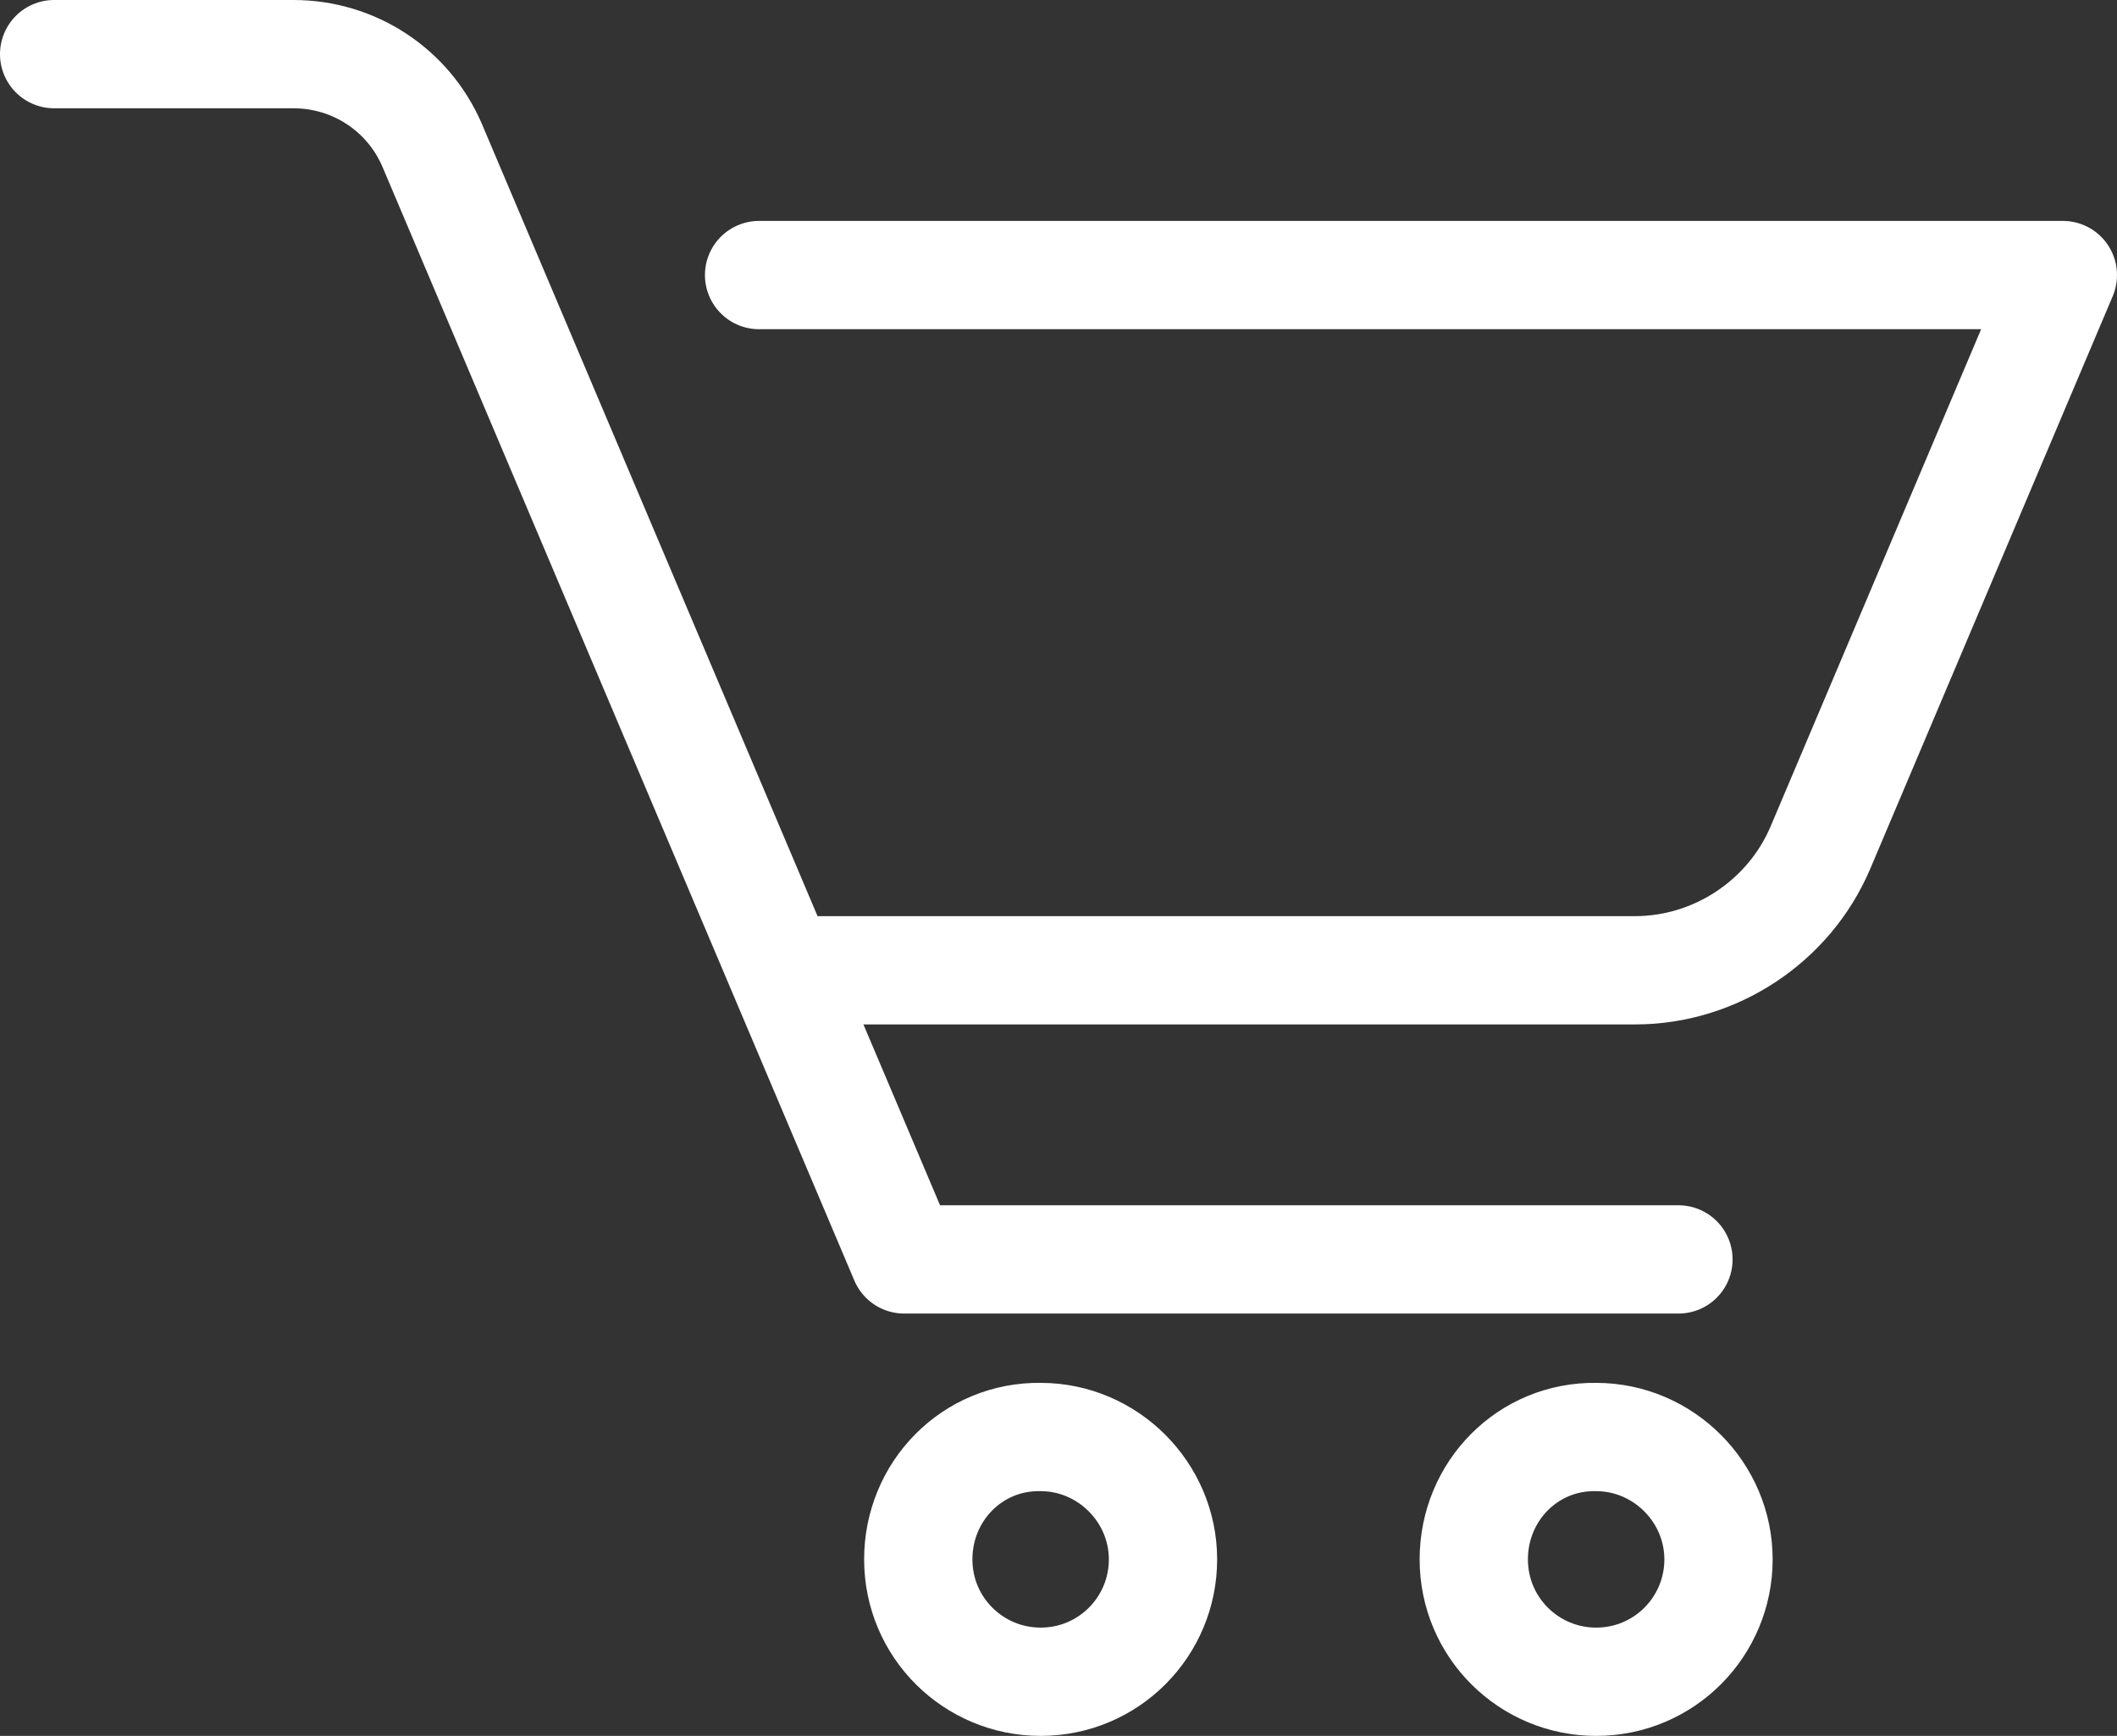
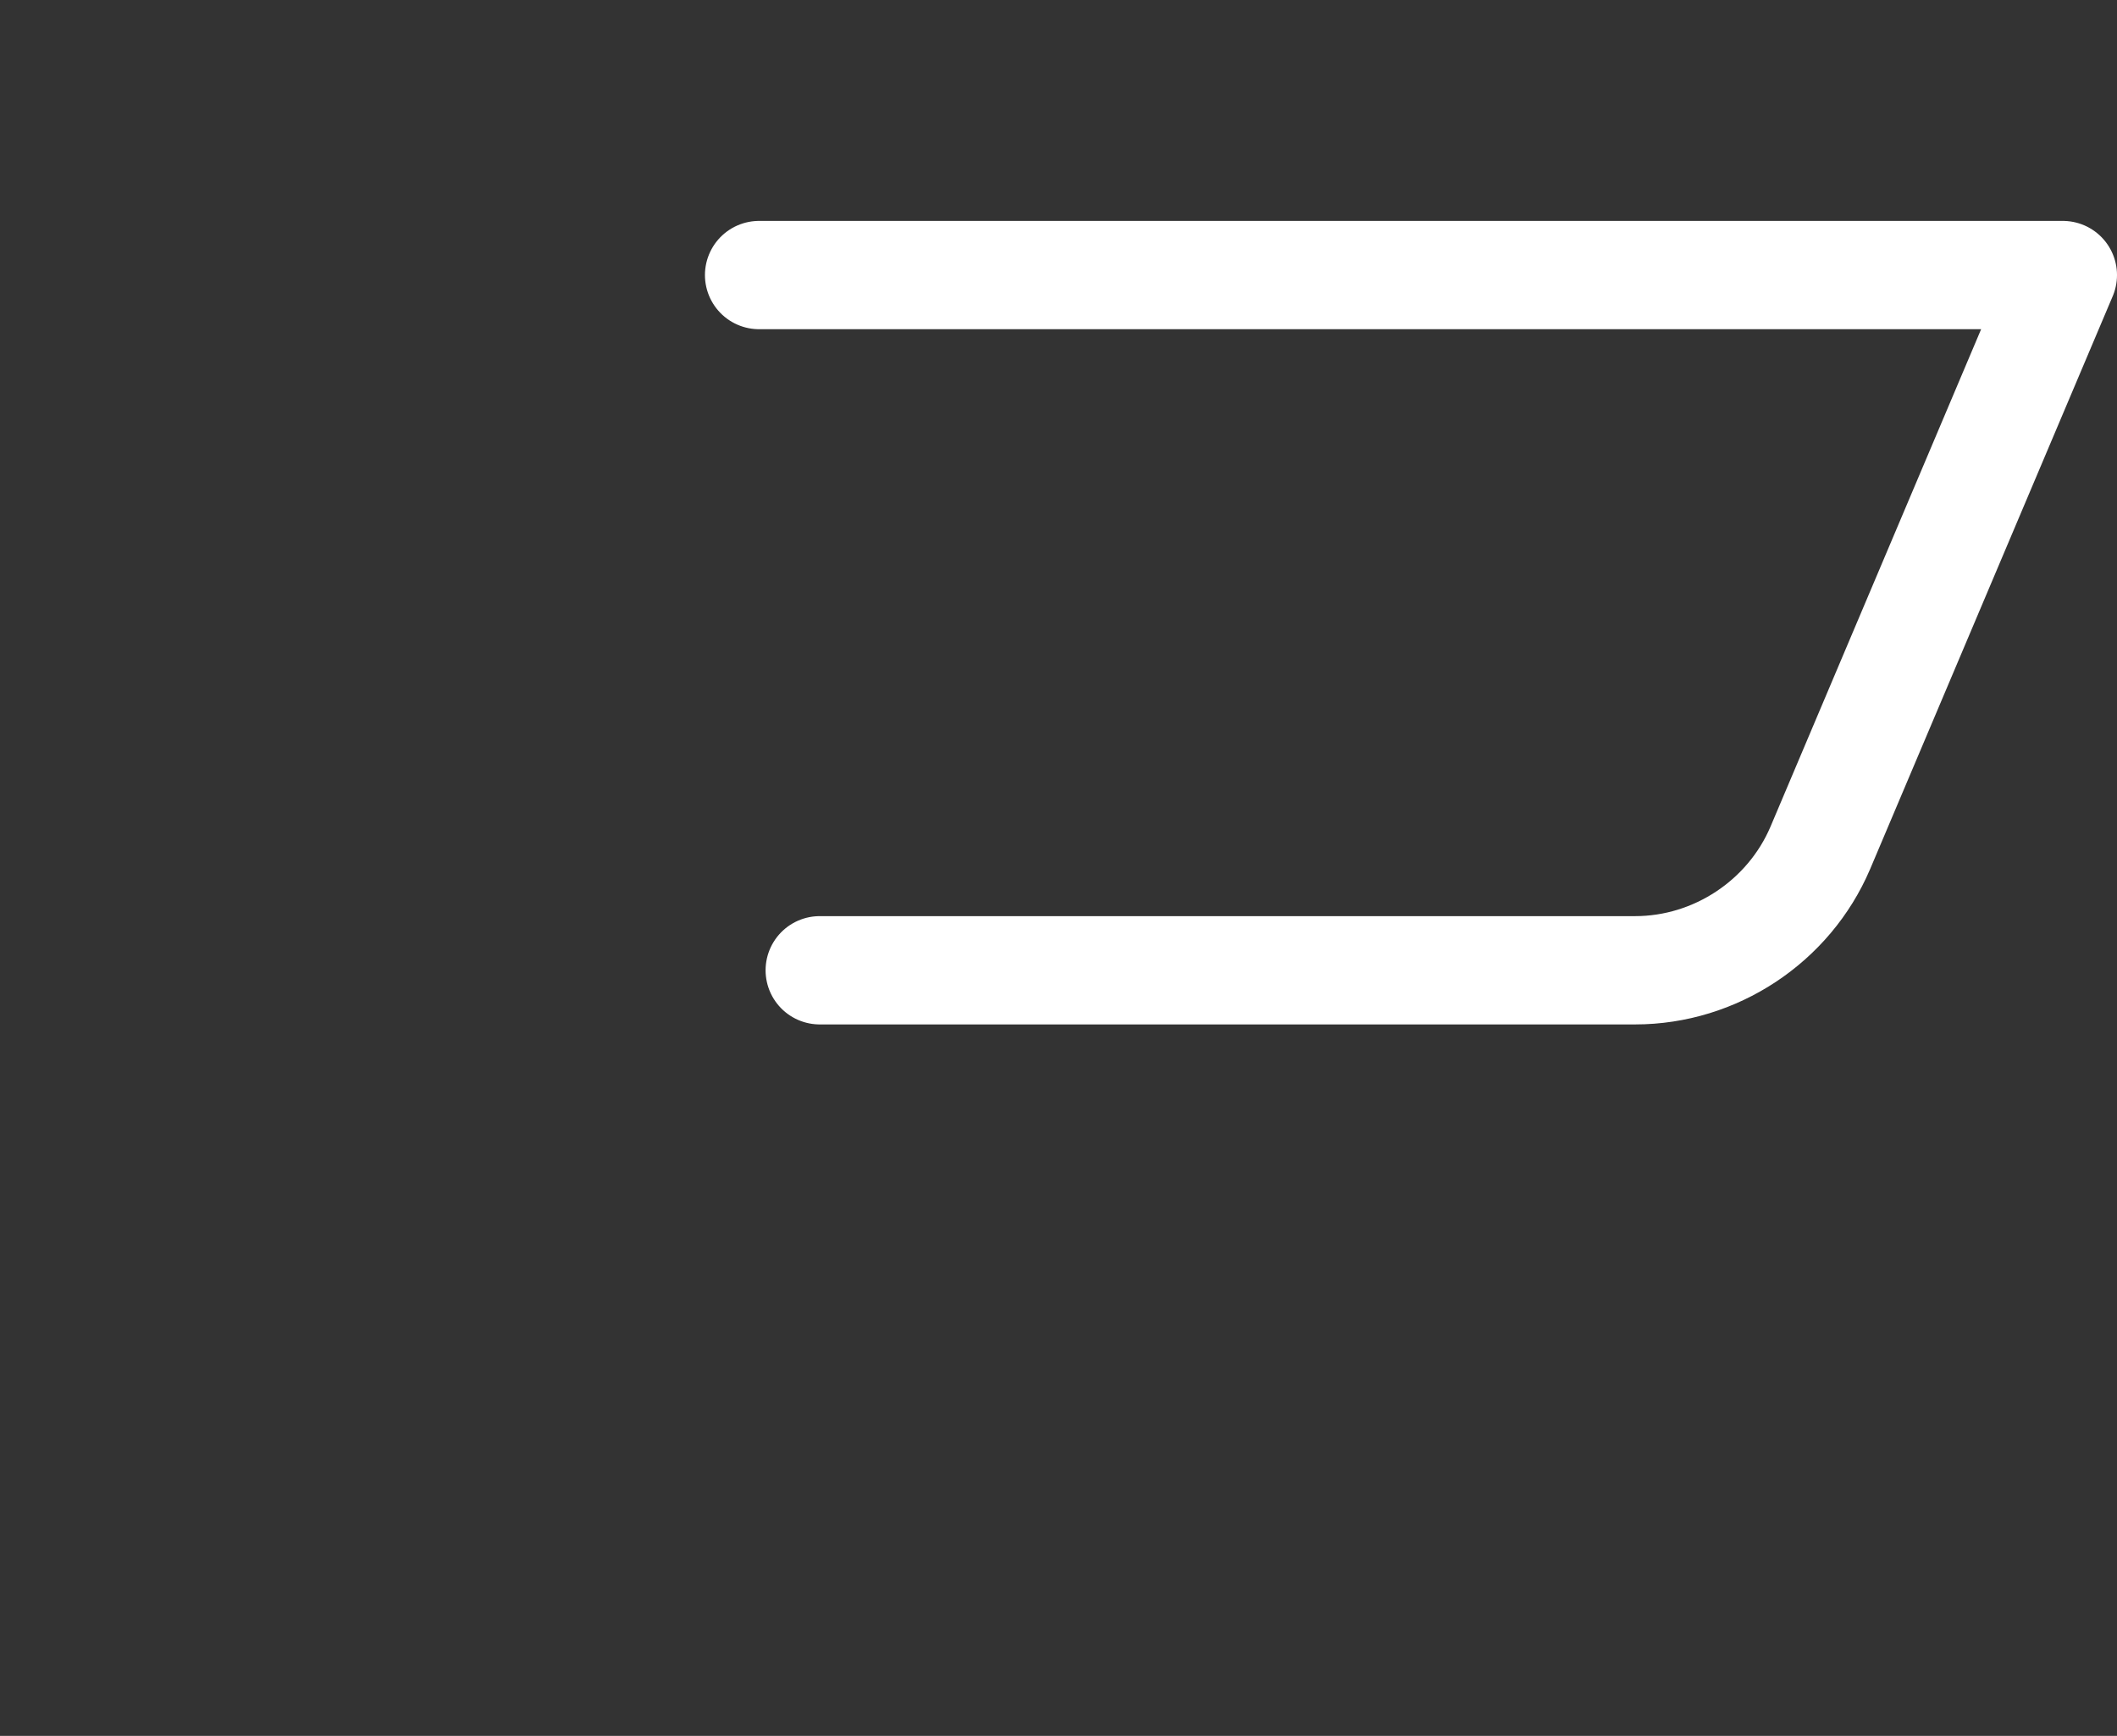
<svg xmlns="http://www.w3.org/2000/svg" version="1.1" id="レイヤー_1" x="0px" y="0px" viewBox="0 0 19.55 16.03" style="enable-background:new 0 0 19.55 16.03;" xml:space="preserve">
  <rect x="0" y="0" width="19.55" height="16.03" fill="#333333" stroke="none" />
  <style type="text/css">
	.st0{fill:none;stroke:#FFFFFF;stroke-linecap:round;stroke-linejoin:round;stroke-miterlimit:10;}
</style>
  <g>
-     <path class="st0" d="M15.5,11.63H8.35L3.99,1.34C3.77,0.83,3.27,0.5,2.71,0.5H0.5" />
    <path class="st0" d="M7.57,8.96h7.53c0.74,0,1.42-0.45,1.71-1.13l2.24-5.29H7.01" />
-     <path class="st0" d="M8.48,14.4c0,0.63,0.51,1.13,1.13,1.13c0.63,0,1.13-0.51,1.13-1.13s-0.51-1.13-1.13-1.13   C8.98,13.26,8.48,13.77,8.48,14.4z" />
-     <path class="st0" d="M13.61,14.4c0,0.63,0.51,1.13,1.13,1.13c0.63,0,1.13-0.51,1.13-1.13s-0.51-1.13-1.13-1.13   C14.11,13.26,13.61,13.77,13.61,14.4z" />
  </g>
</svg>